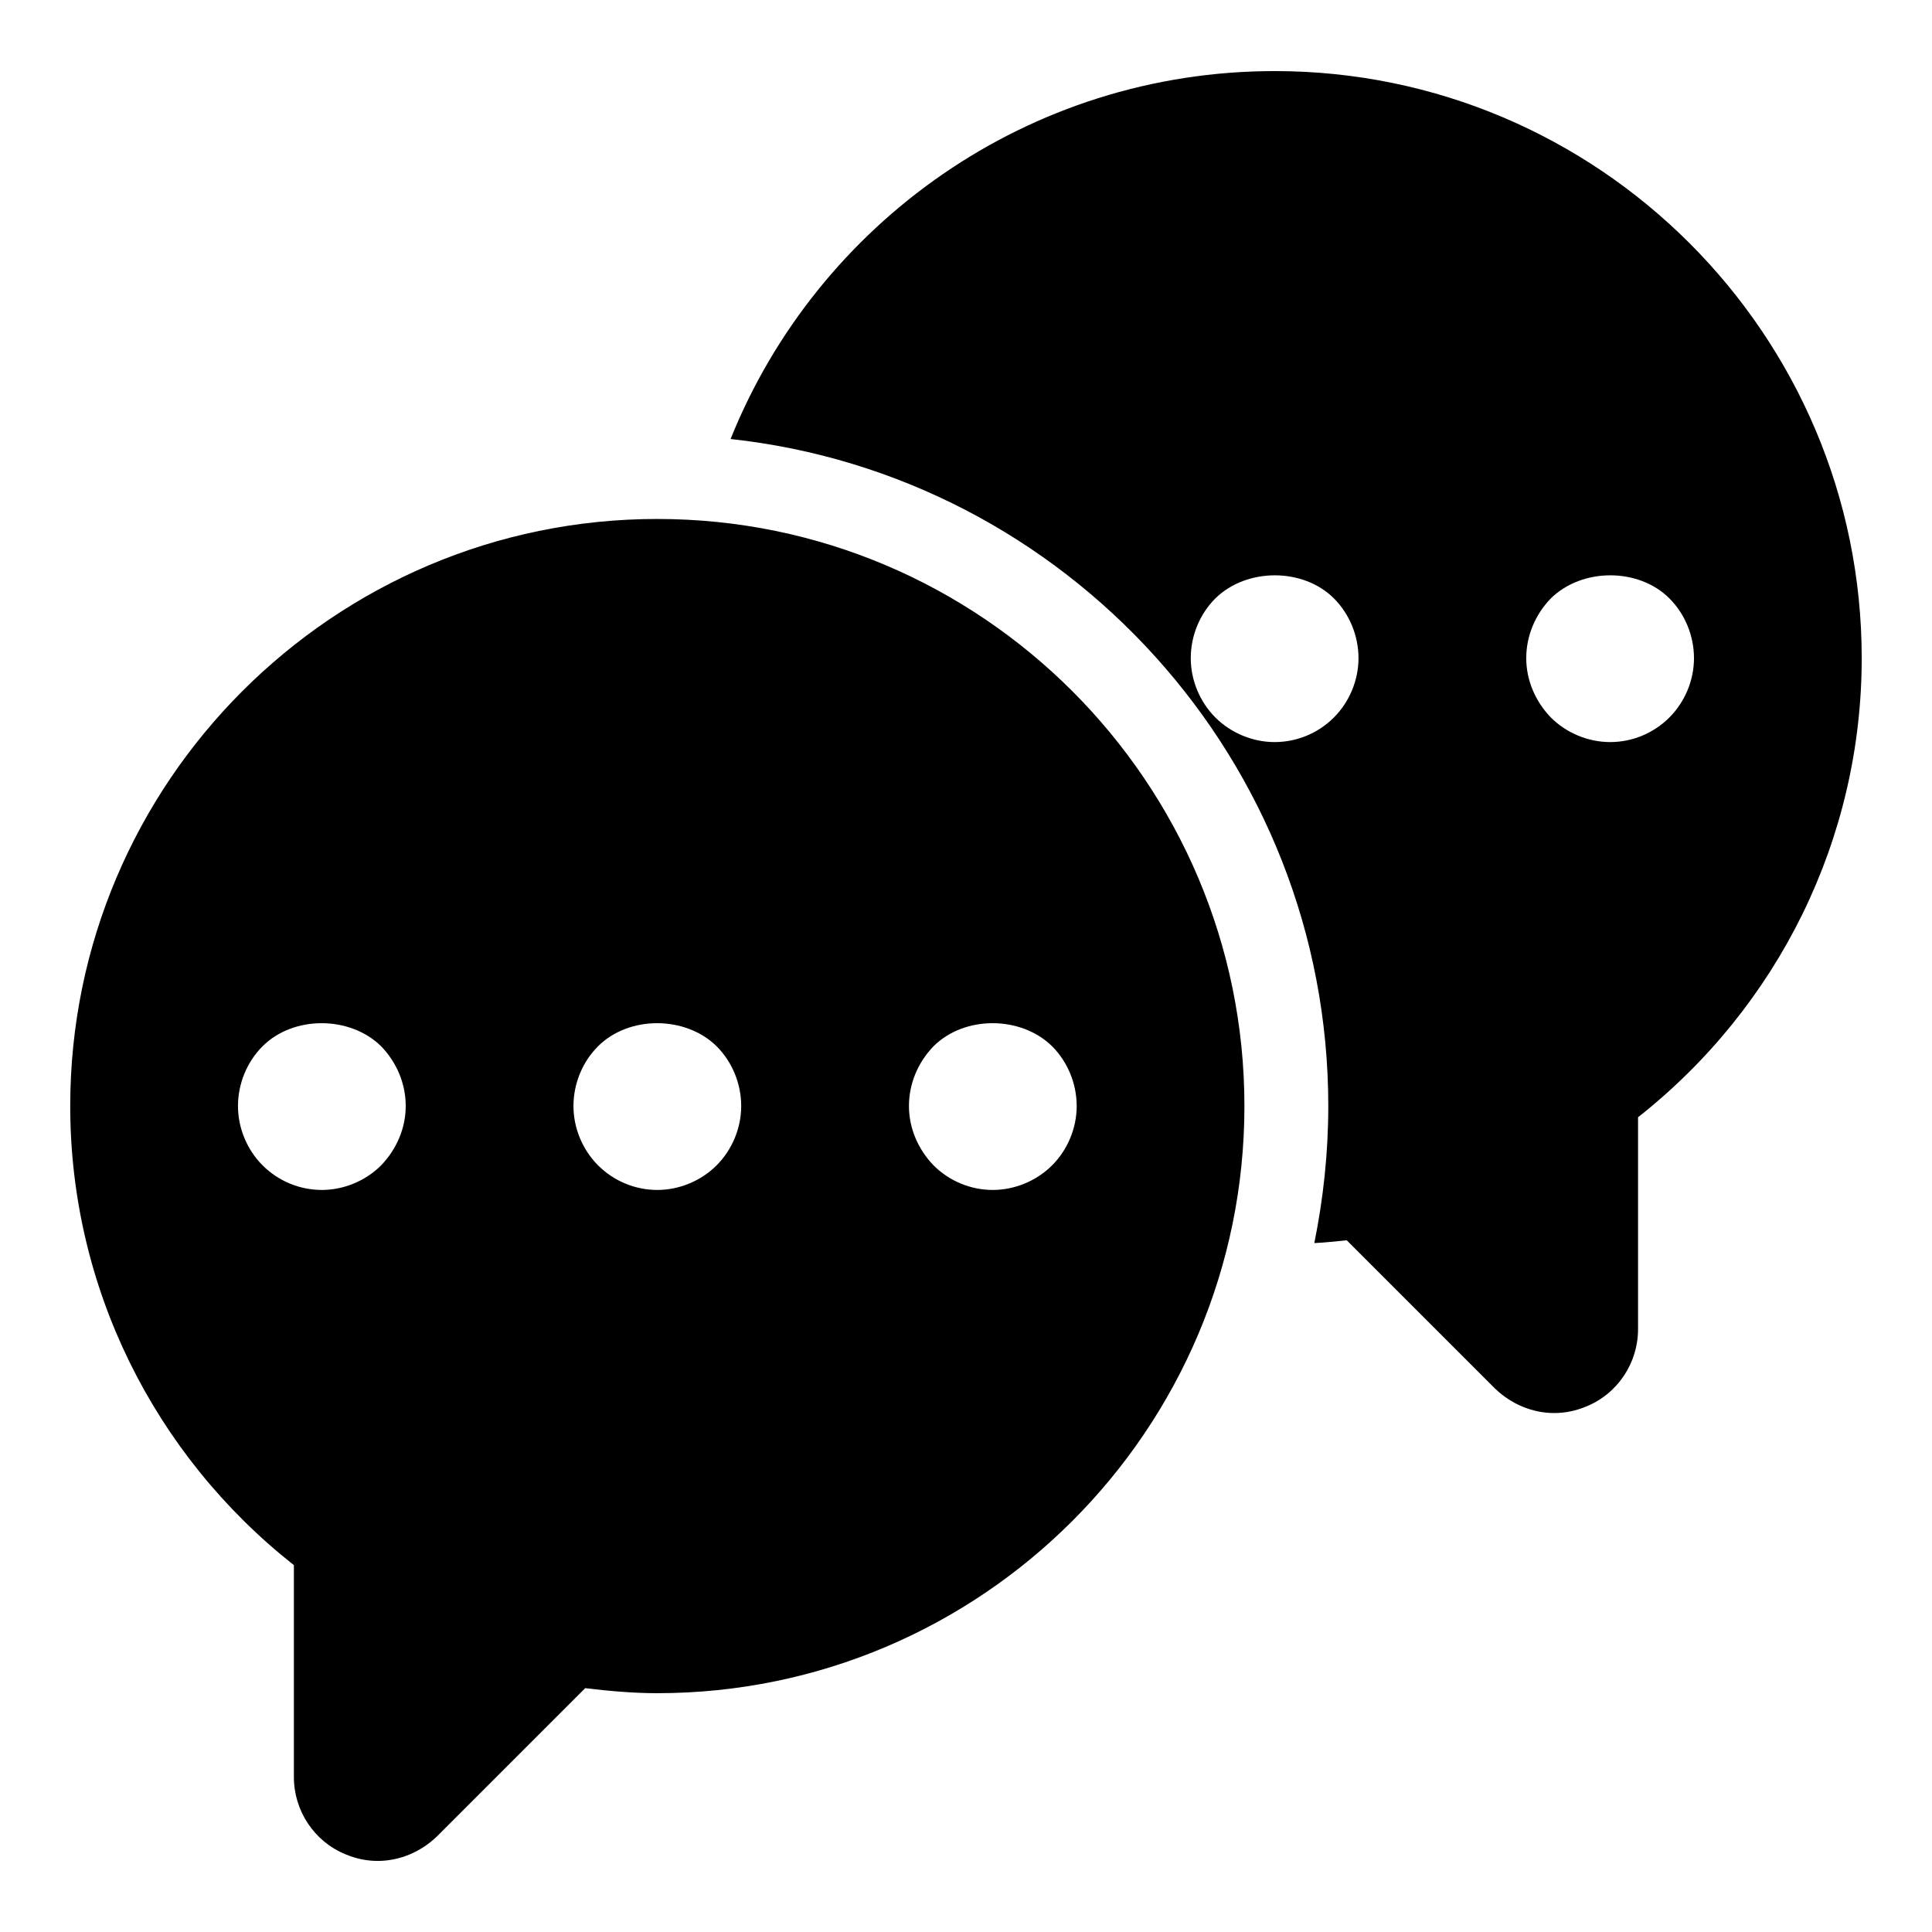
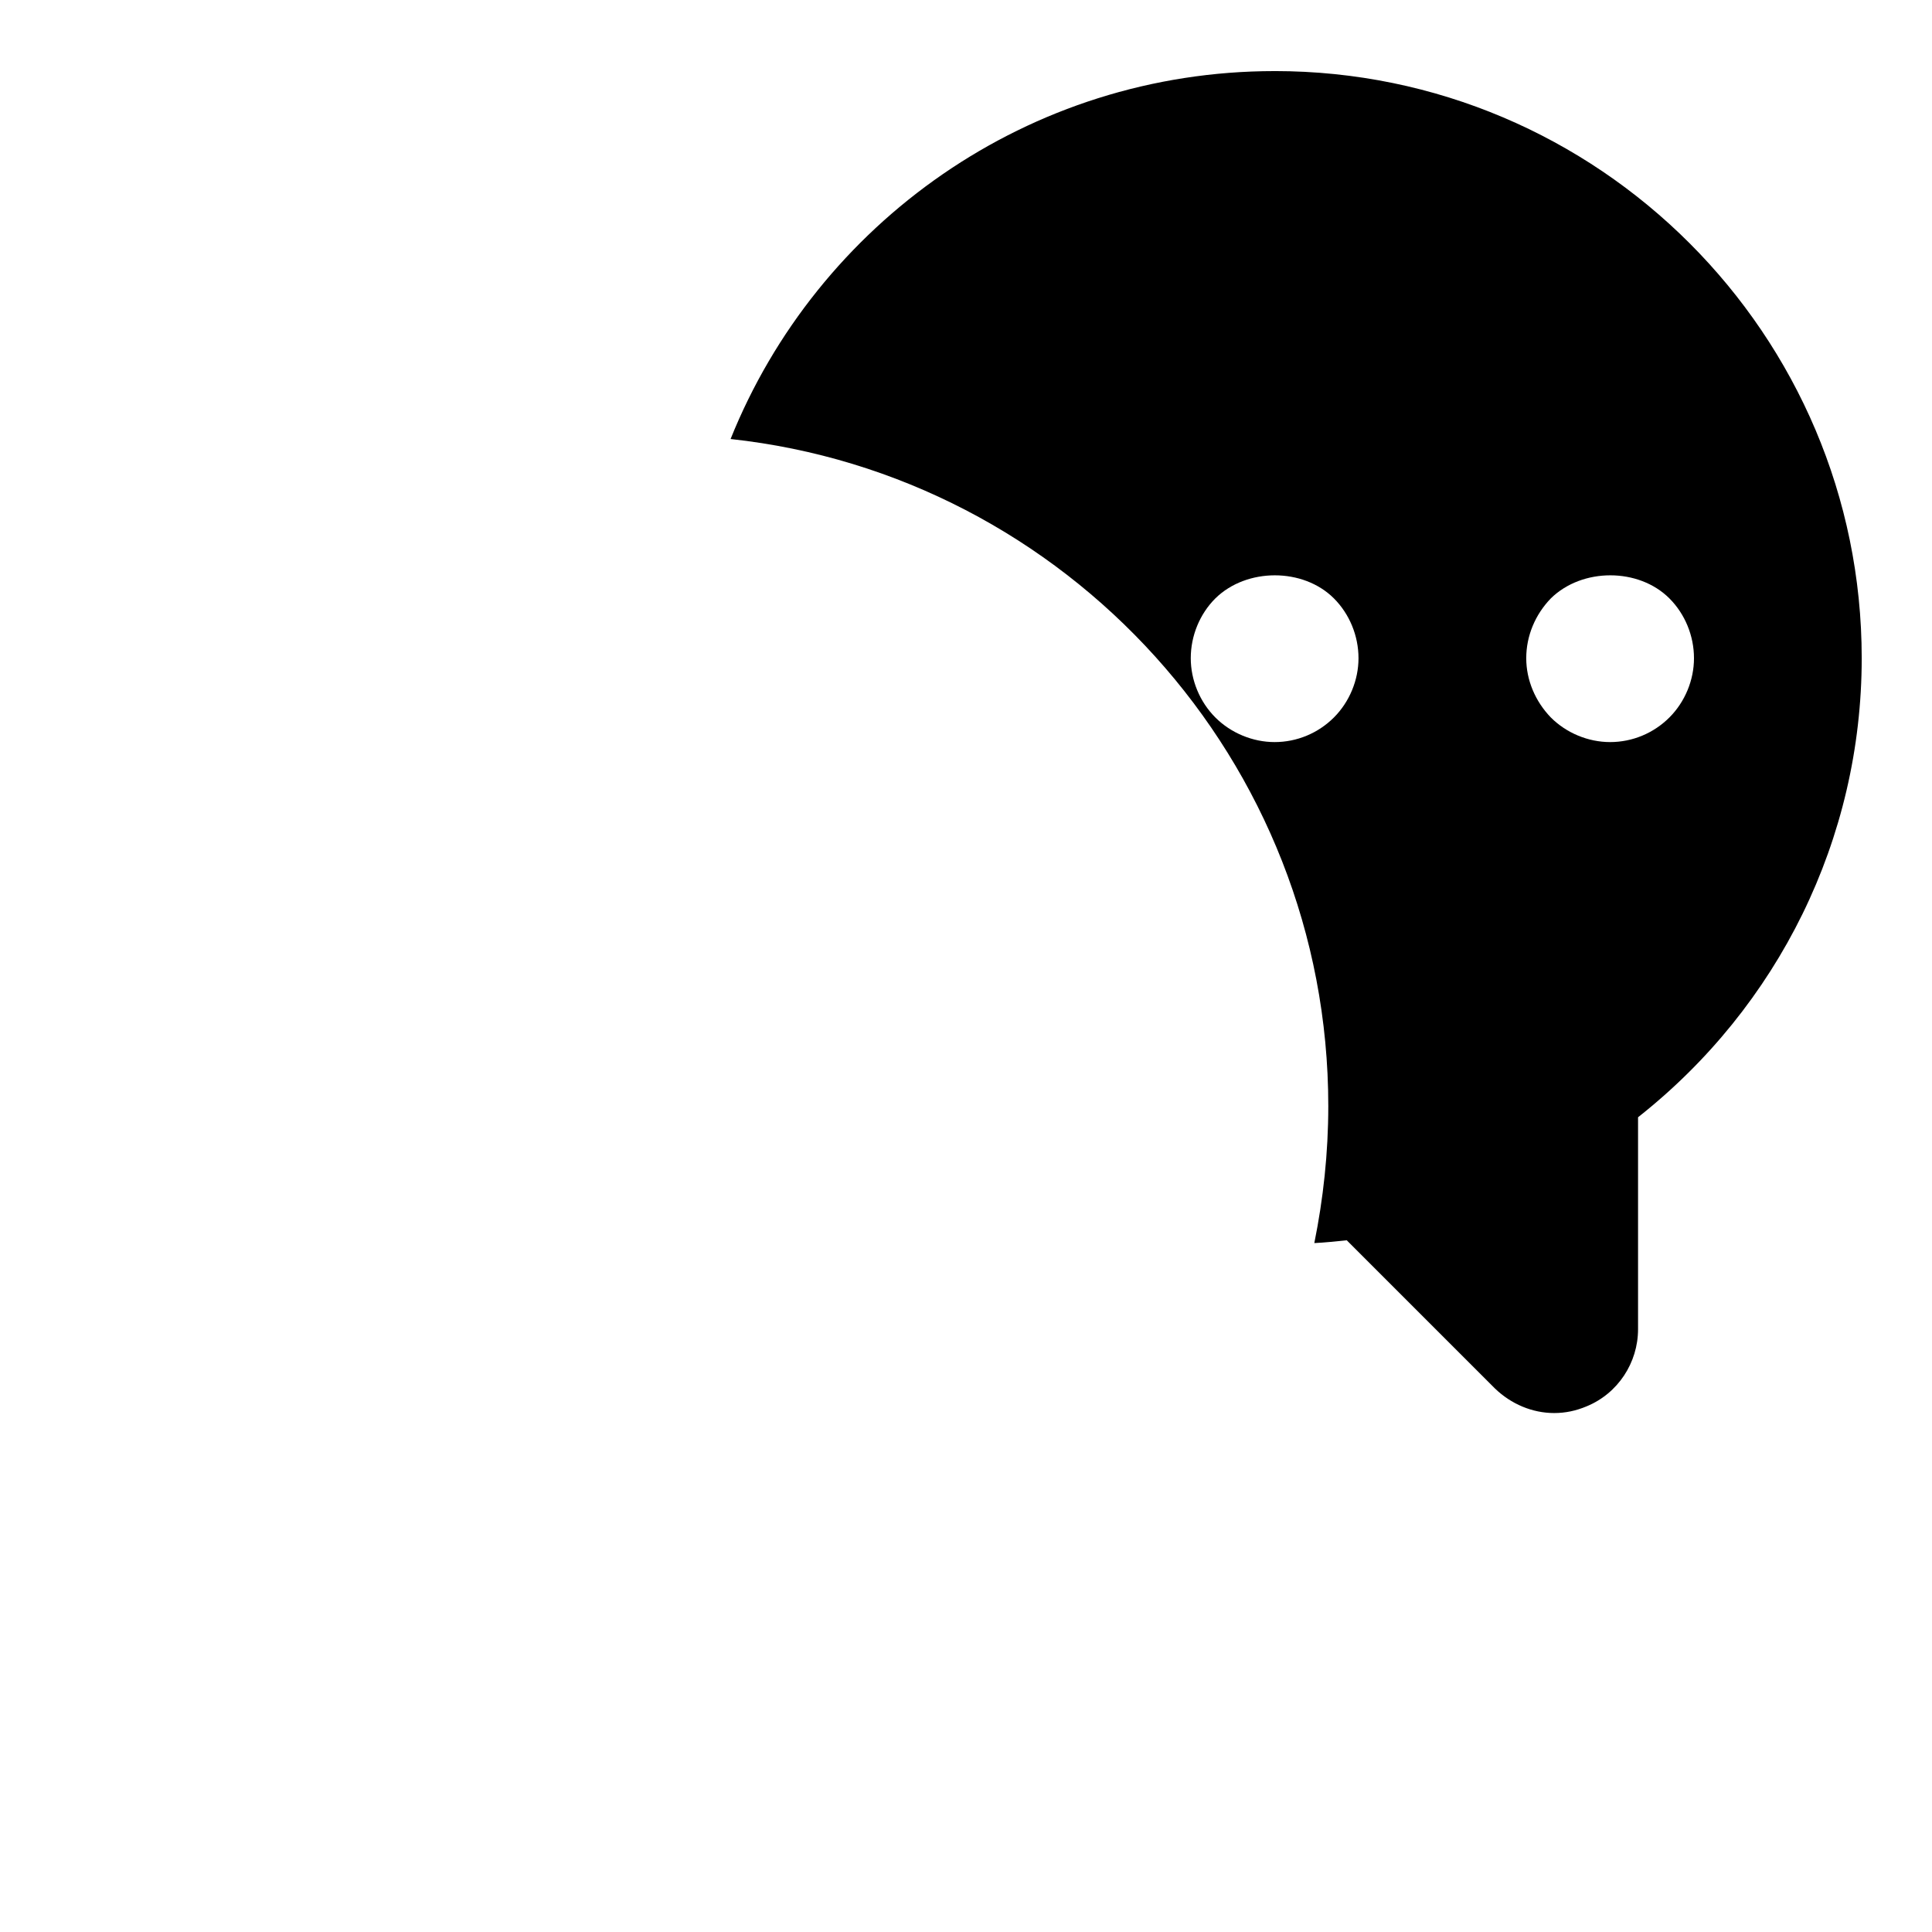
<svg xmlns="http://www.w3.org/2000/svg" fill="#000000" width="800px" height="800px" version="1.1" viewBox="144 144 512 512">
  <g>
-     <path d="m318.2 281.53c-85.797 0-155.59 69.793-155.59 155.59 0 47.863 22.078 92.316 59.273 121.66v56.16c0 8.891 5.336 17.039 13.633 20.449 2.816 1.184 5.629 1.777 8.594 1.777 5.777 0 11.41-2.371 15.707-6.519l39.266-39.266c6.223 0.742 12.594 1.332 19.113 1.332 85.797 0 155.59-69.793 155.59-155.59 0.004-85.797-69.789-155.59-155.59-155.59zm-73.199 171.3c-4.148 4.148-9.93 6.519-15.707 6.519-5.926 0-11.559-2.371-15.707-6.519-4.148-4.148-6.519-9.93-6.519-15.707 0-5.926 2.371-11.707 6.519-15.855 8.148-8.148 23.117-8.148 31.414 0 4.148 4.297 6.519 9.93 6.519 15.855 0 5.777-2.371 11.41-6.519 15.707zm88.906 0c-4.148 4.148-9.93 6.519-15.707 6.519-5.926 0-11.559-2.371-15.707-6.519-4.148-4.148-6.519-9.93-6.519-15.707 0-5.926 2.371-11.707 6.519-15.855 8.148-8.148 23.117-8.148 31.414 0 4.148 4.148 6.519 9.93 6.519 15.855 0 5.777-2.371 11.559-6.519 15.707zm88.906 0c-4.148 4.148-9.93 6.519-15.707 6.519-5.926 0-11.559-2.371-15.707-6.519-4.148-4.297-6.519-9.93-6.519-15.707 0-5.926 2.371-11.559 6.519-15.855 8.148-8.148 23.117-8.148 31.414 0 4.148 4.148 6.519 9.93 6.519 15.855 0.004 5.777-2.367 11.559-6.519 15.707z" />
    <path d="m481.79 162.84c-65.199 0-121.21 40.305-144.18 97.504 88.906 9.633 158.4 85.203 158.4 176.78 0 12.445-1.332 24.598-3.703 36.305 2.965-0.148 5.777-0.445 8.594-0.742l39.266 39.266c4.297 4.148 9.93 6.519 15.707 6.519 2.965 0 5.777-0.594 8.594-1.777 8.297-3.406 13.633-11.559 13.633-20.449v-56.16c37.191-29.34 59.273-73.793 59.273-121.66 0.004-85.793-69.789-155.59-155.59-155.59zm15.707 171.3c-4.148 4.148-9.781 6.519-15.707 6.519-5.777 0-11.559-2.371-15.707-6.519-4.148-4.148-6.519-9.93-6.519-15.707 0-5.926 2.371-11.707 6.519-15.855 8.297-8.148 23.266-8.148 31.414 0 4.148 4.148 6.519 9.93 6.519 15.855 0 5.777-2.371 11.559-6.519 15.707zm88.906 0c-4.148 4.148-9.781 6.519-15.707 6.519-5.777 0-11.559-2.371-15.707-6.519-4.148-4.297-6.519-9.93-6.519-15.707 0-5.926 2.371-11.559 6.519-15.855 8.297-8.148 23.266-8.148 31.414 0 4.148 4.148 6.519 9.93 6.519 15.855 0.004 5.777-2.367 11.559-6.519 15.707z" />
  </g>
</svg>